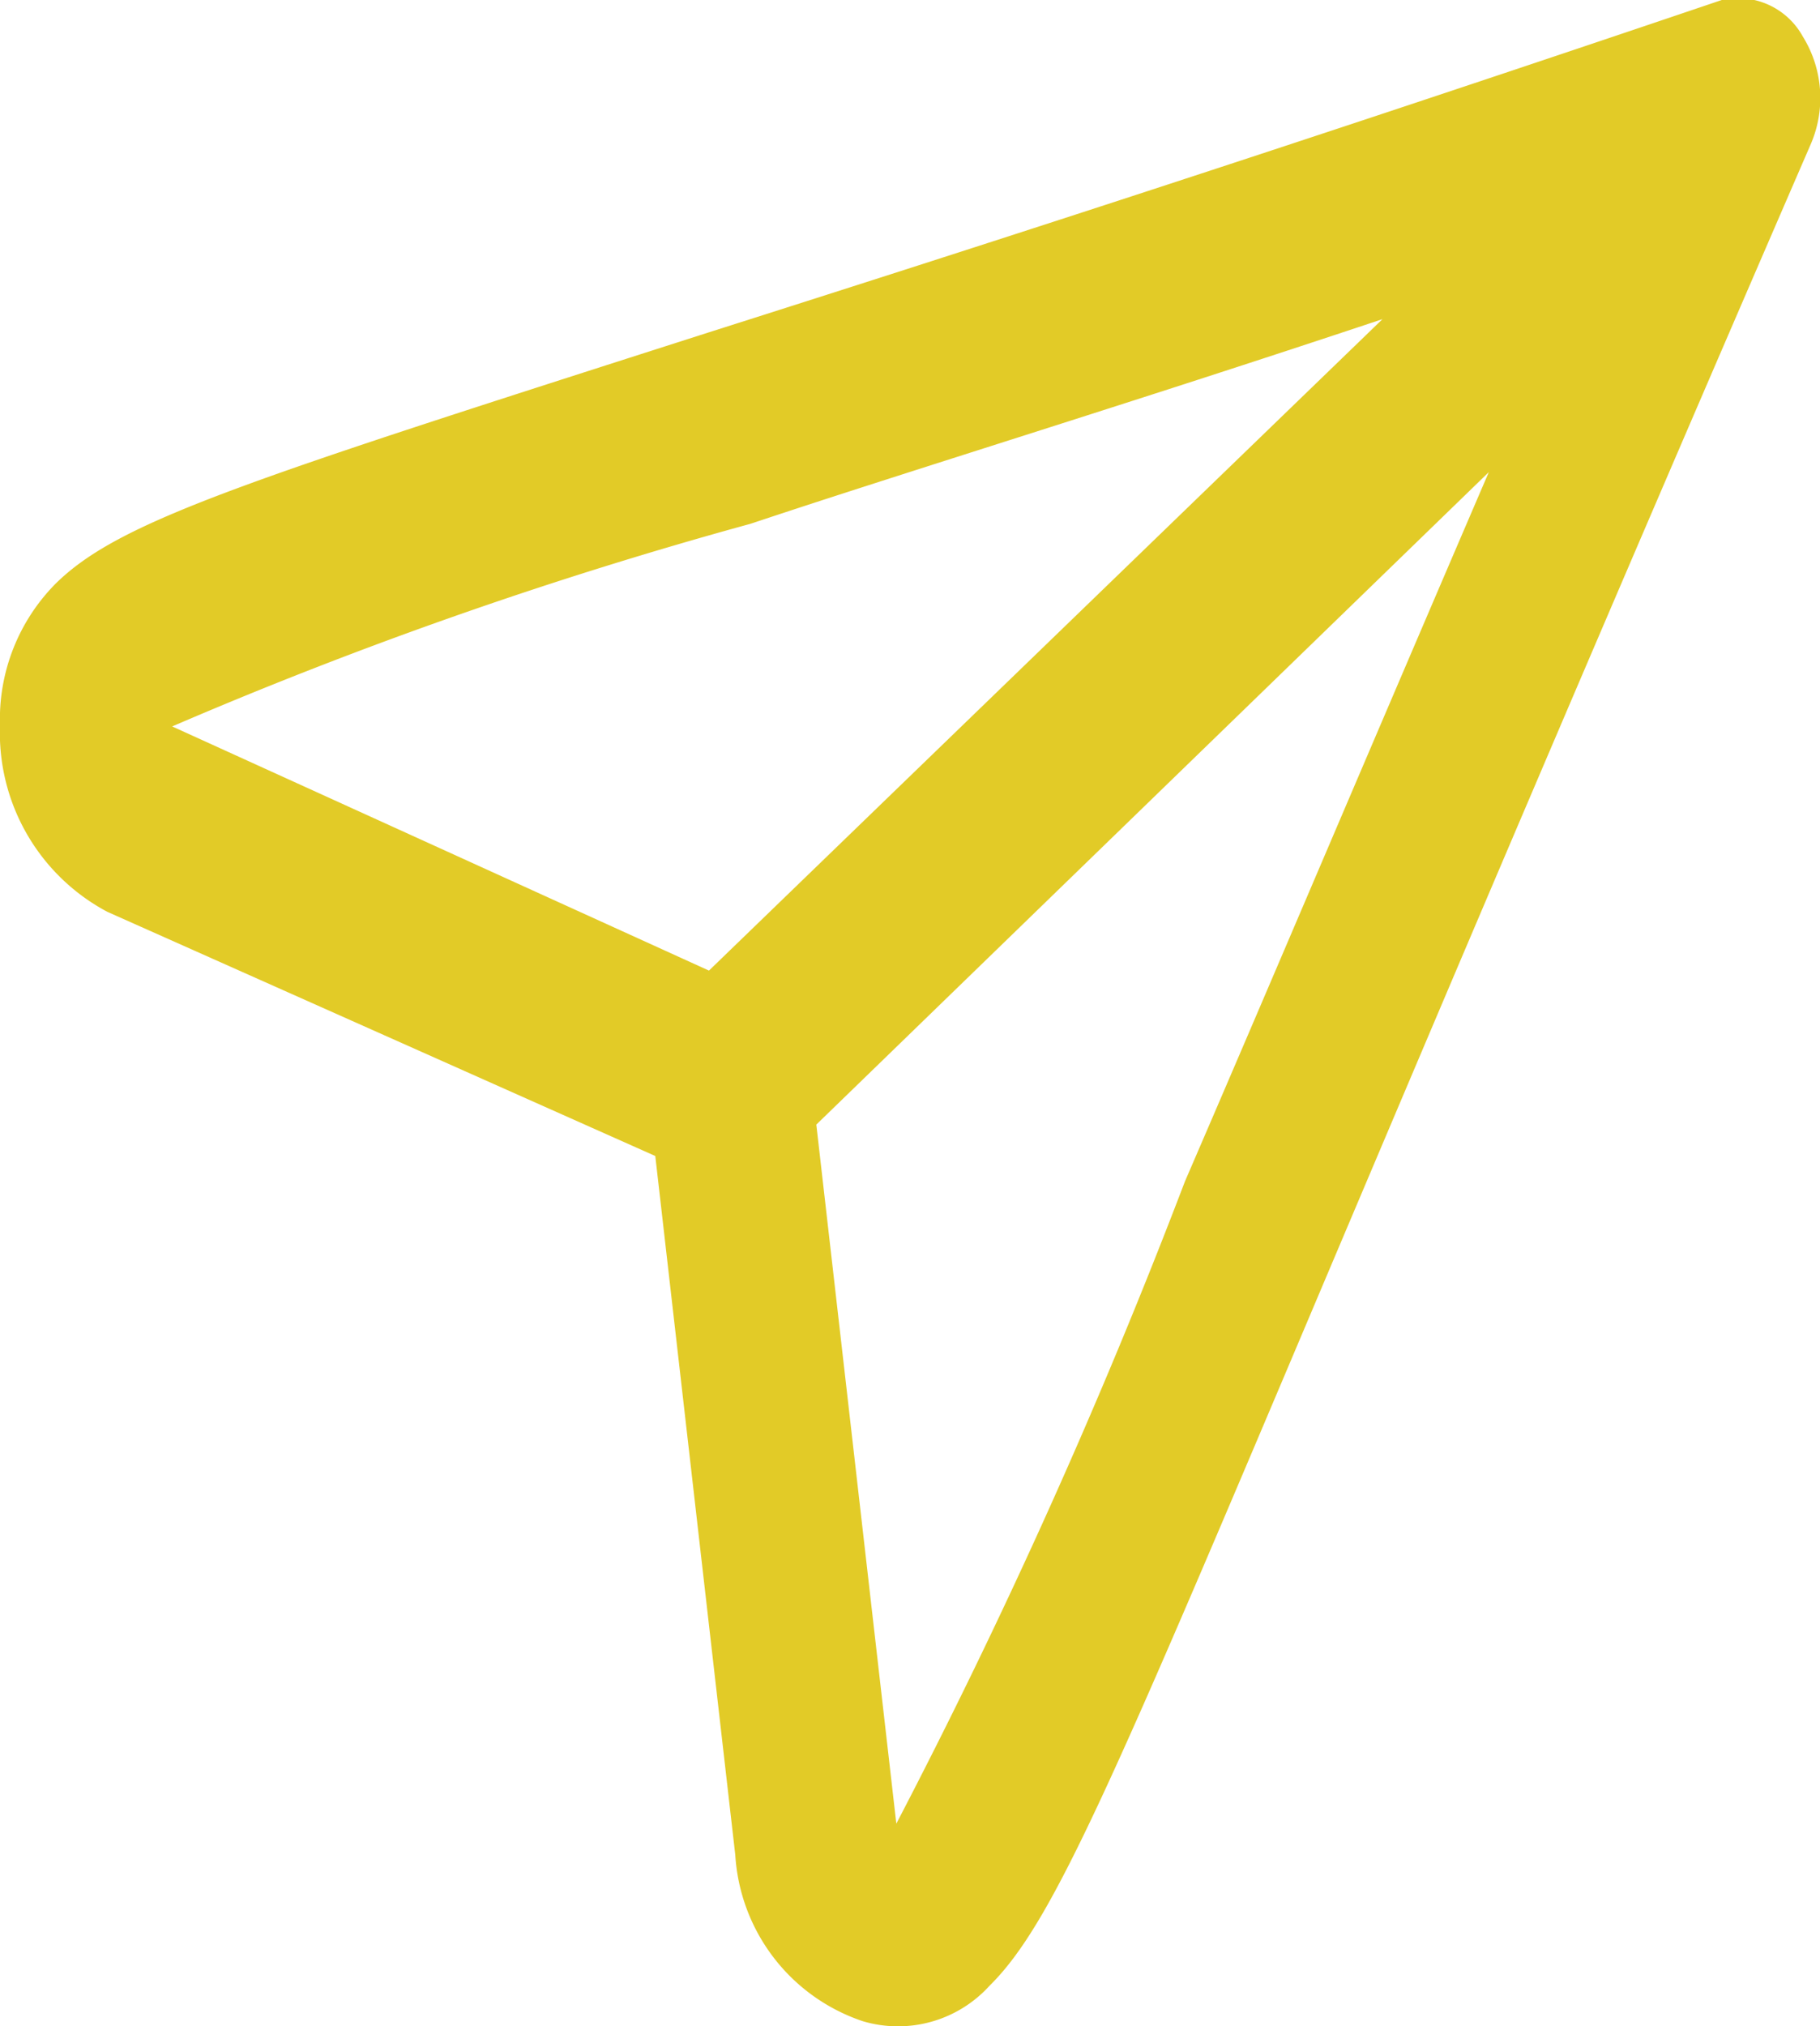
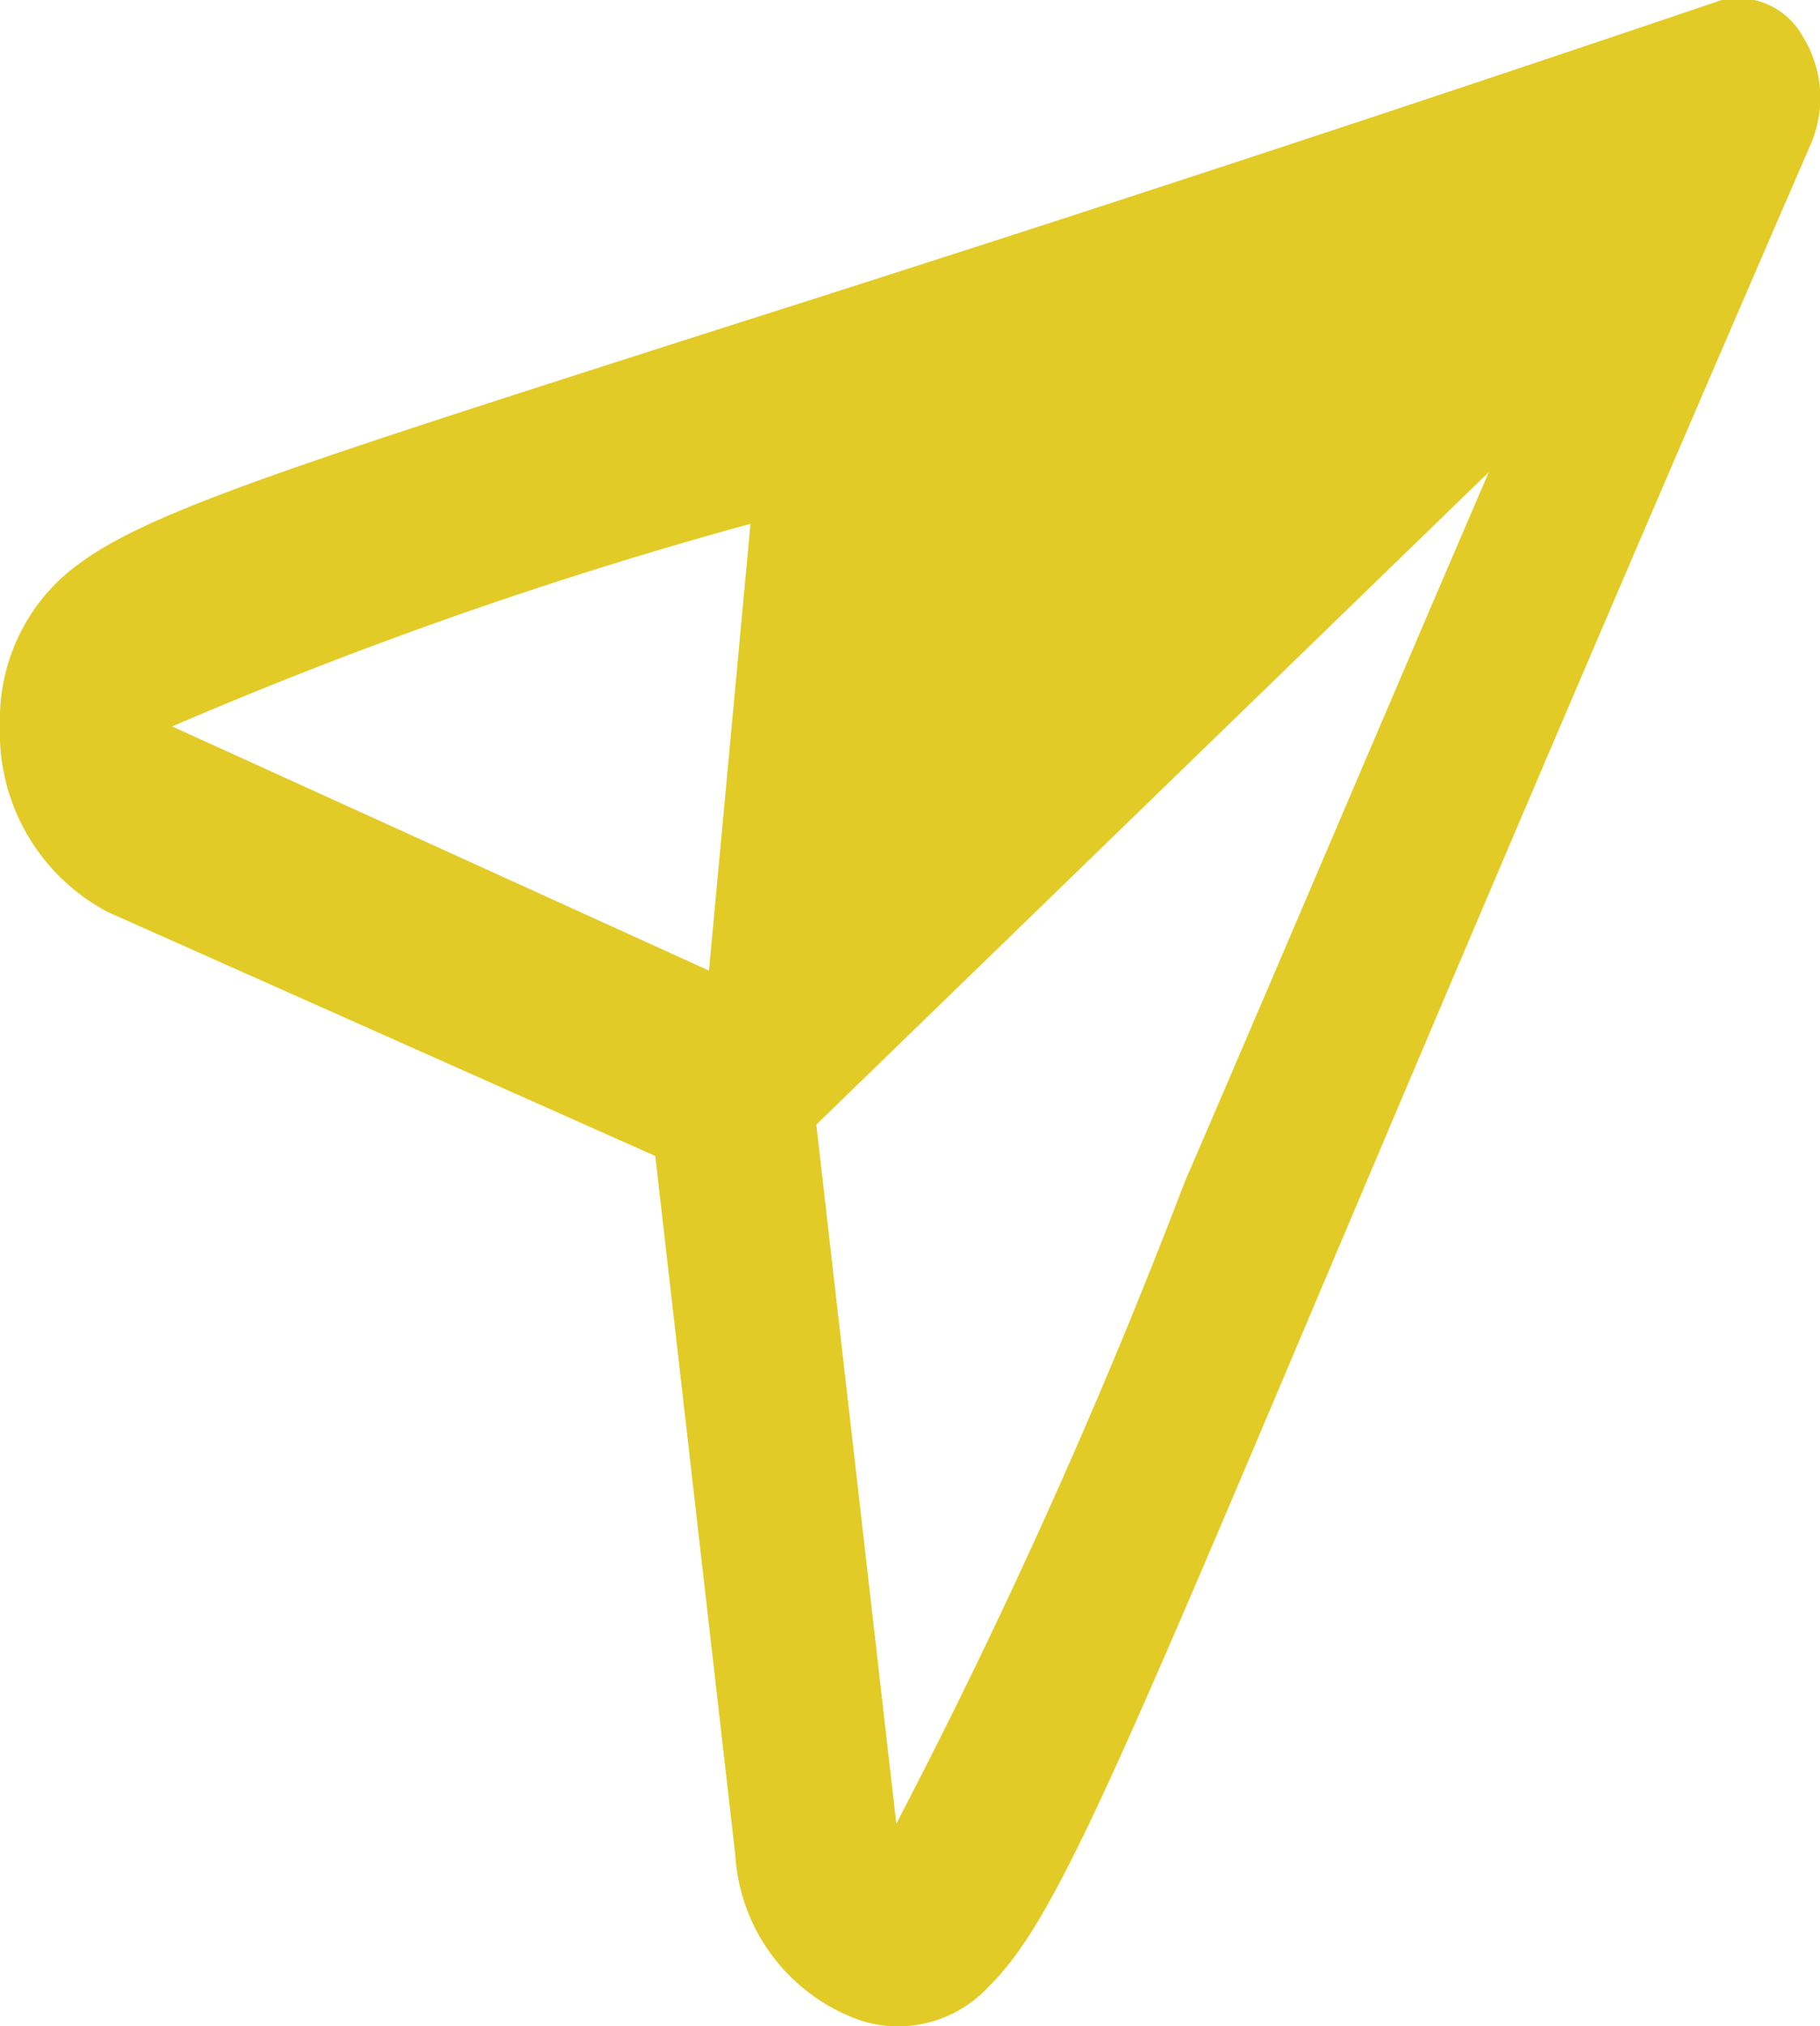
<svg xmlns="http://www.w3.org/2000/svg" viewBox="0 0 17.97 20">
  <title>josue-kula-nteteAsset 8</title>
  <g id="Layer_2" data-name="Layer 2">
    <g id="Layer_1-2" data-name="Layer 1">
-       <path d="M17,0C12.57,1.5,9.36,2.53,7,3.28,2.41,4.75,1.18,5.14.55,5.76A1.9,1.9,0,0,0,0,7.16,2,2,0,0,0,1.06,9l5.41,2.41.79,6.9a1.85,1.85,0,0,0,1.26,1.64,1.22,1.22,0,0,0,1.25-.35h0c.63-.62,1.21-2,3.36-7.08,1.11-2.62,2.63-6.21,4.75-11.1A1.15,1.15,0,0,0,17.8.36.73.73,0,0,0,17,0ZM1.7,7.17a43.6,43.6,0,0,1,5.71-2C9,4.64,11.1,4,13.65,3.15L7,9.58H7Zm13-2.51c-1.23,2.86-2.2,5.15-3,7A59.92,59.92,0,0,1,8.85,18L8.06,11.1Z" style="fill:#e2cb27" />
+       <path d="M17,0C12.57,1.5,9.36,2.53,7,3.28,2.41,4.75,1.18,5.14.55,5.76A1.9,1.9,0,0,0,0,7.16,2,2,0,0,0,1.06,9l5.41,2.41.79,6.9a1.85,1.85,0,0,0,1.26,1.64,1.22,1.22,0,0,0,1.25-.35h0c.63-.62,1.21-2,3.36-7.08,1.11-2.62,2.63-6.21,4.75-11.1A1.15,1.15,0,0,0,17.8.36.73.73,0,0,0,17,0ZM1.7,7.17a43.6,43.6,0,0,1,5.71-2L7,9.58H7Zm13-2.51c-1.23,2.86-2.2,5.15-3,7A59.92,59.92,0,0,1,8.85,18L8.06,11.1Z" style="fill:#e2cb27" />
    </g>
  </g>
</svg>